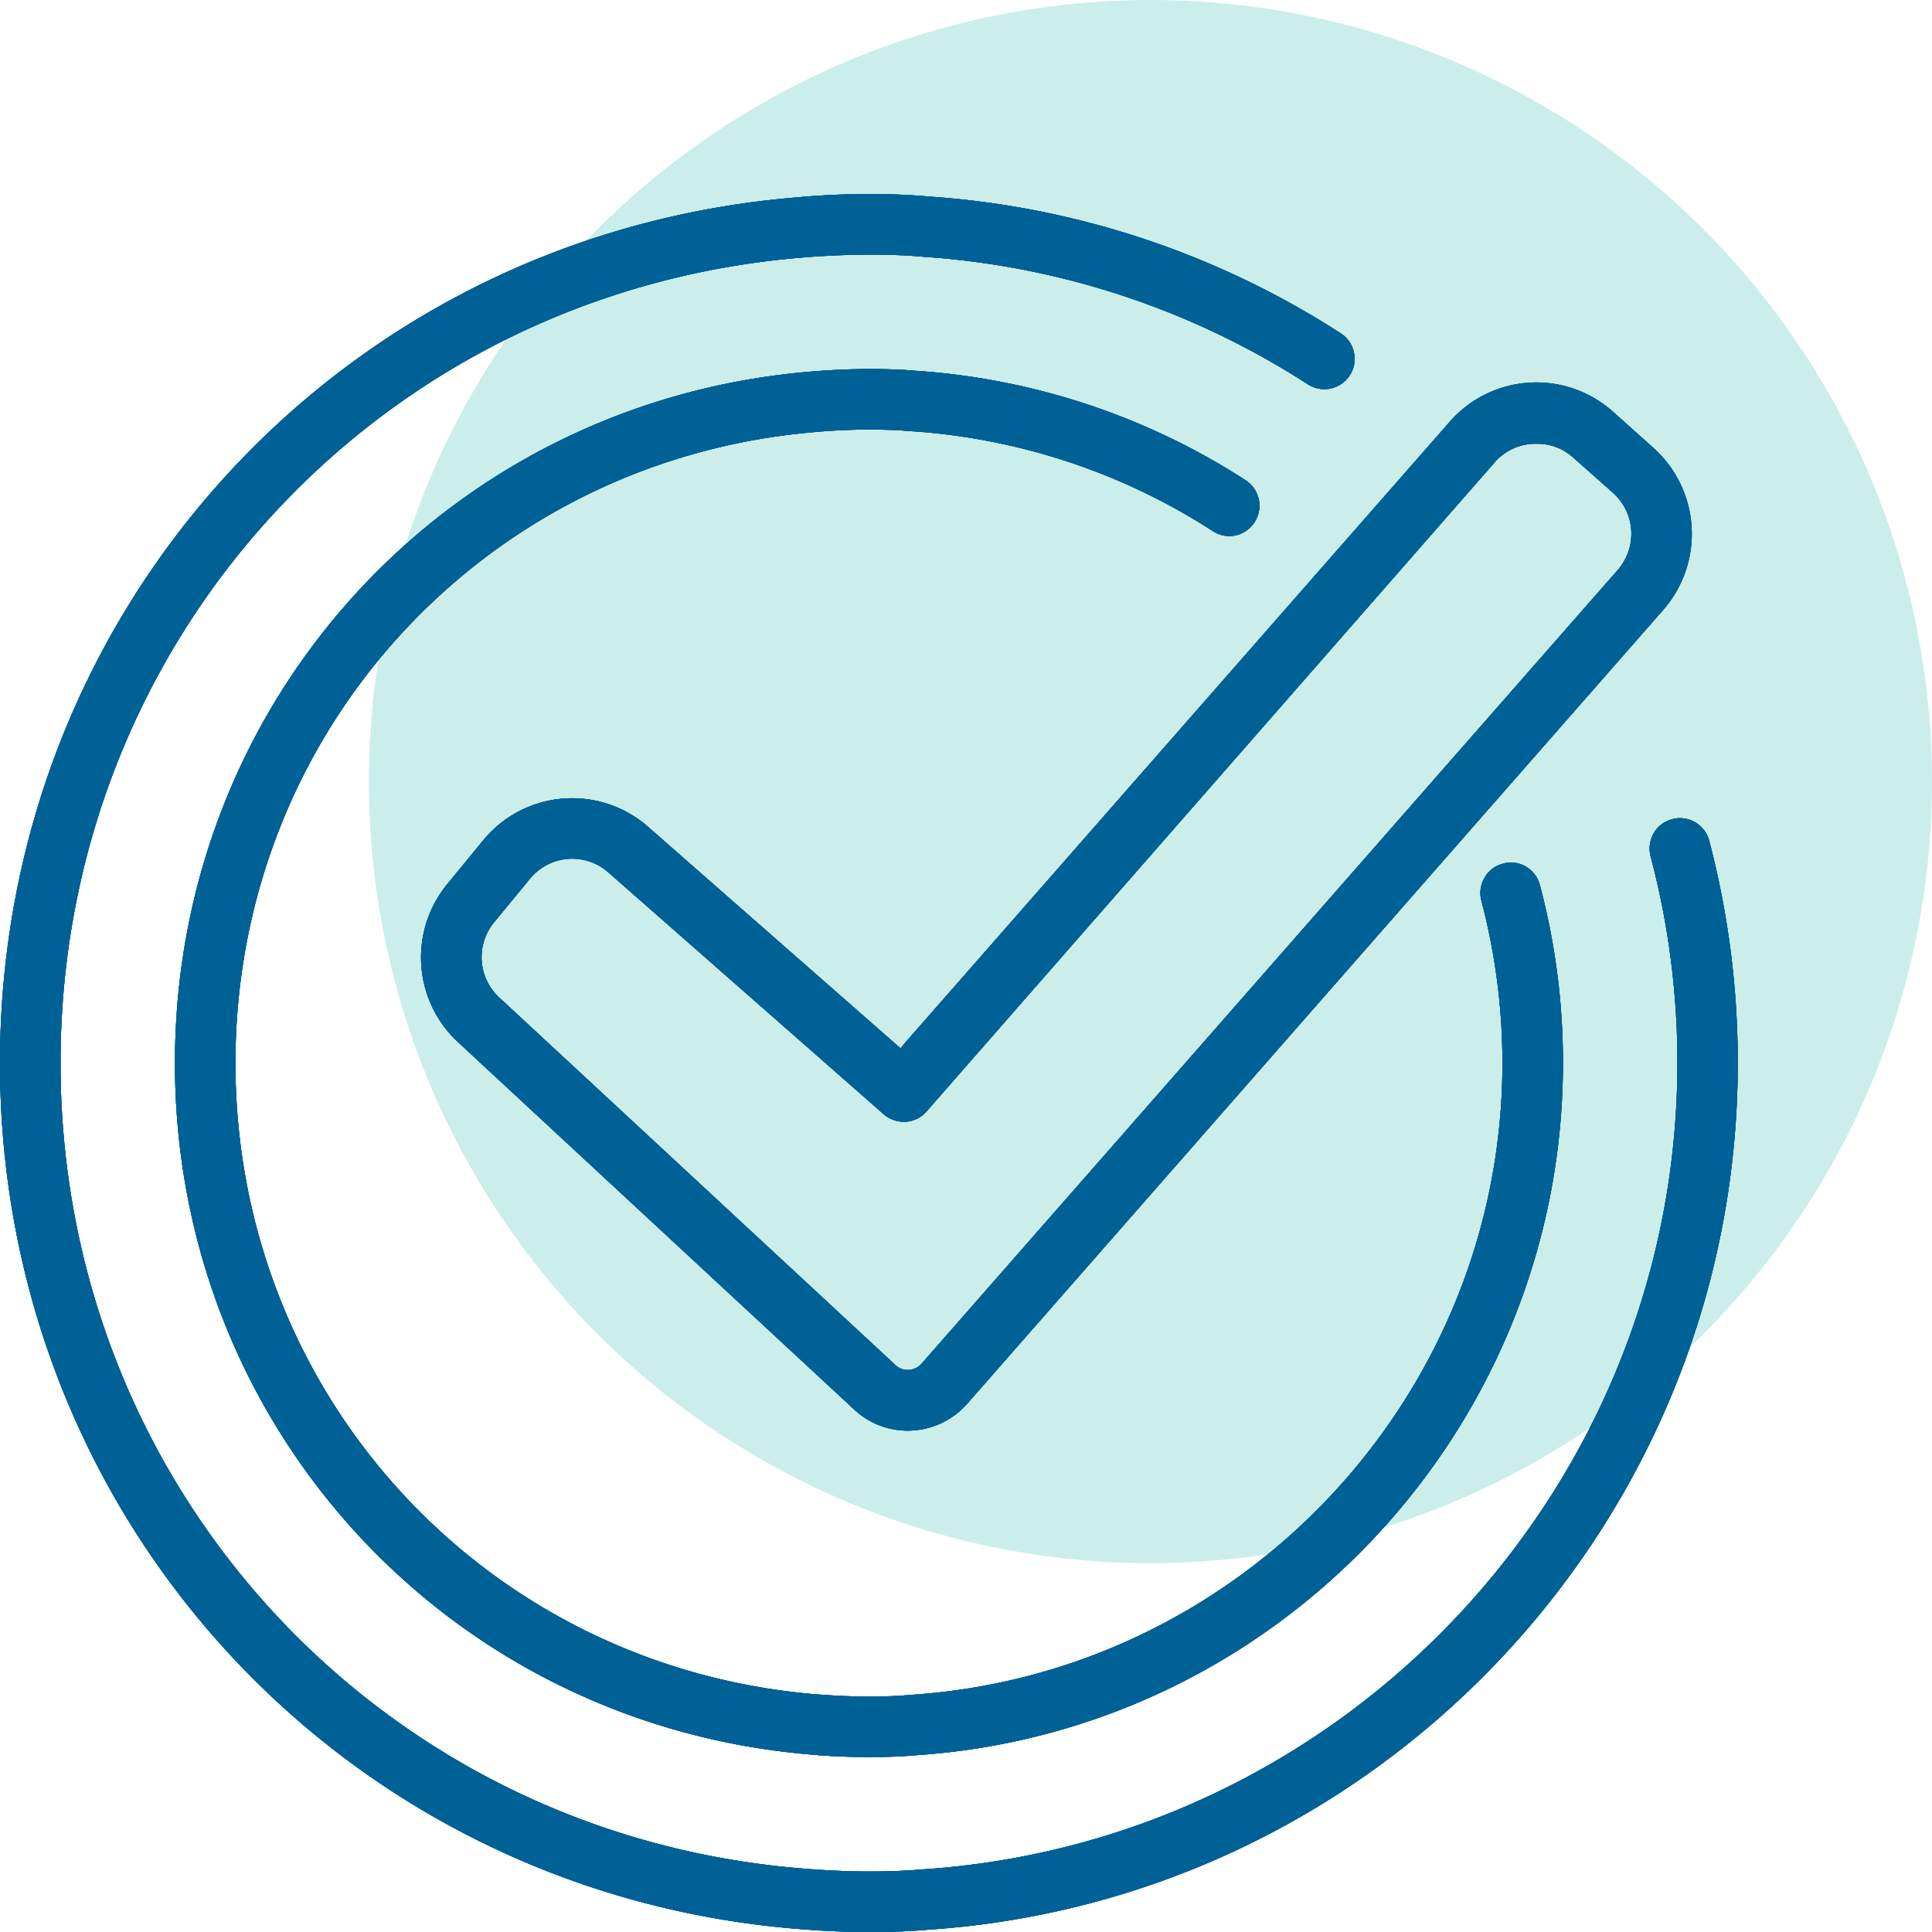
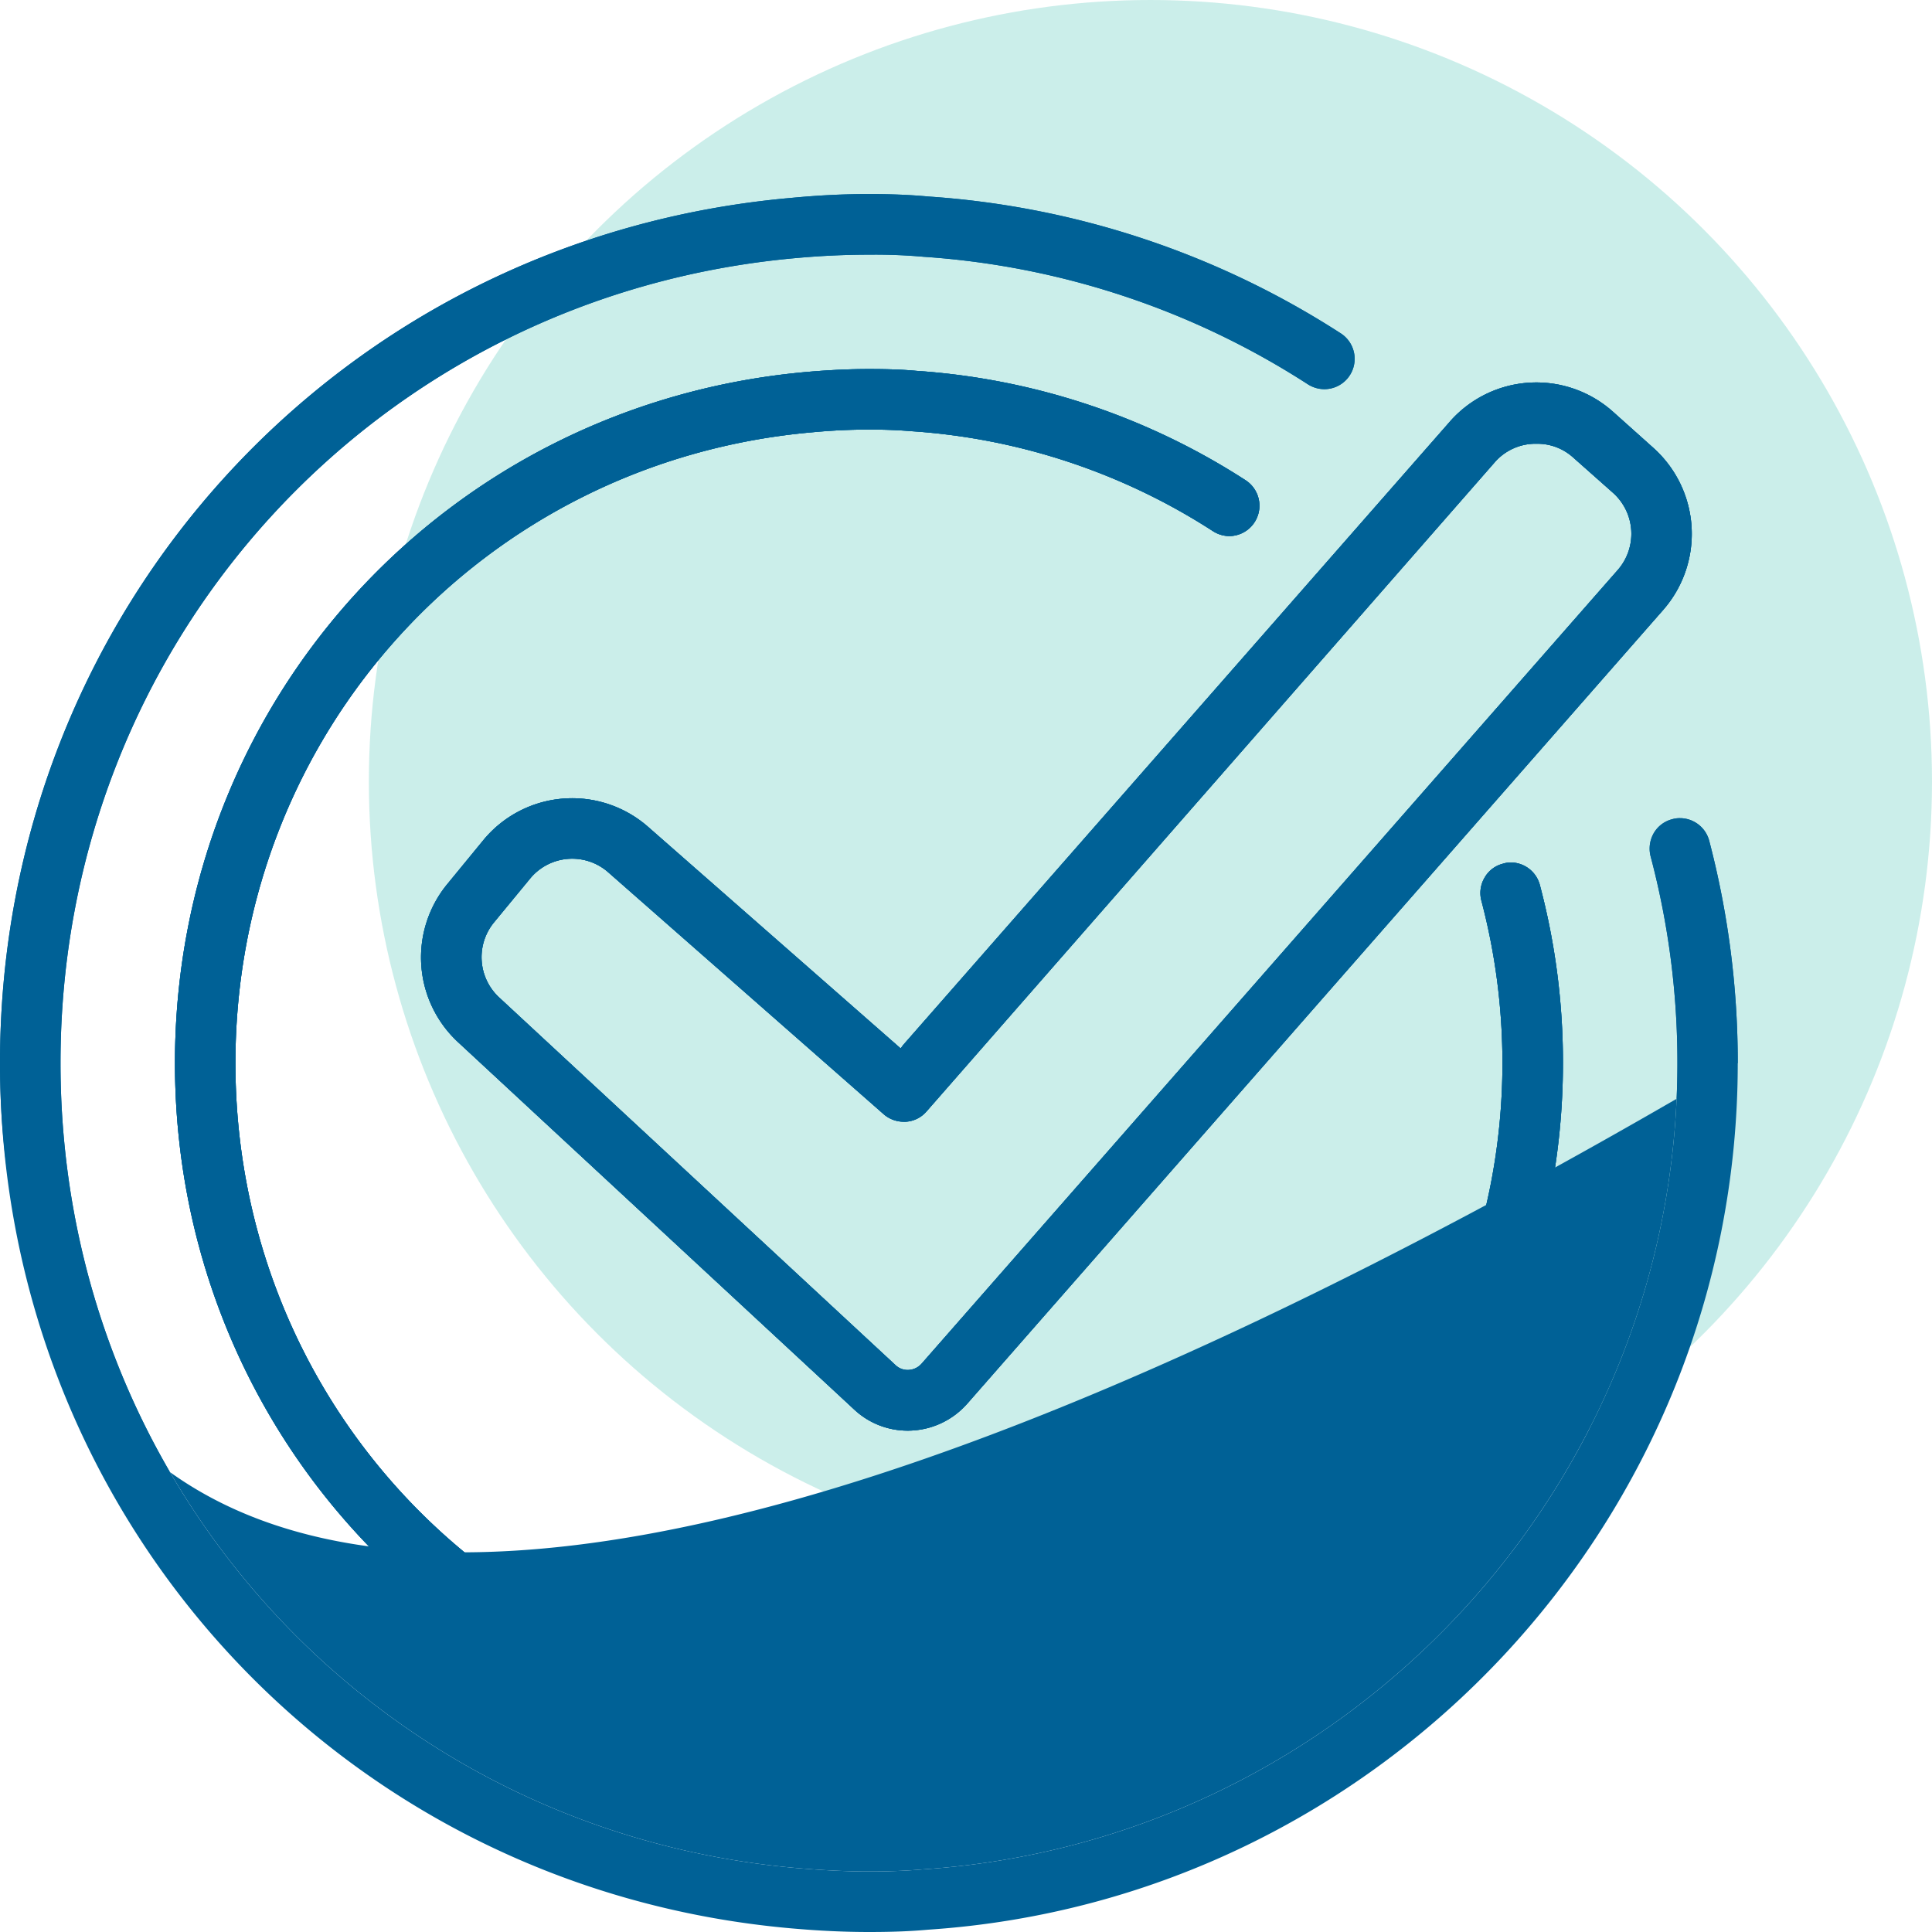
<svg xmlns="http://www.w3.org/2000/svg" id="Layer_1" data-name="Layer 1" viewBox="0 0 500 500">
  <defs>
    <style>.cls-1{fill:#32bcad;opacity:0.25;isolation:isolate;}.cls-2{fill:#006196;}</style>
  </defs>
  <circle class="cls-1" cx="297.73" cy="202.27" r="202.27" />
  <path class="cls-2" d="M404.49,275.12c0,94.18-73.55,172.9-167.46,179.13-3.31.32-7.14.47-12.15.47-5.52,0-10.8-.23-16.13-.75-93.19-8.28-163.47-85.15-163.47-178.85S115.56,104.5,208.79,96.26c5.84-.51,11.12-.75,16.09-.75,5.29,0,9,.16,12.35.47a179,179,0,0,1,85.15,28.32,7.86,7.86,0,0,1-4.22,14.44,7.93,7.93,0,0,1-4.3-1.31A163.61,163.61,0,0,0,236,111.6c-3.27-.27-6.62-.43-11.12-.43-4.81,0-9.66.23-14.75.71-85,7.53-149.2,77.69-149.2,163.24s64.17,155.7,149.2,163.28c5.25.43,10.1.67,14.75.67,4.38,0,7.85-.16,10.89-.44,85.82-5.68,153.06-77.54,153.06-163.51a164.88,164.88,0,0,0-5.44-42,7.8,7.8,0,0,1,.83-6,7.57,7.57,0,0,1,4.73-3.59,6.67,6.67,0,0,1,2.05-.32,7.82,7.82,0,0,1,7.53,5.88A178.6,178.6,0,0,1,404.49,275.12Z" />
  <path class="cls-2" d="M404.49,275.12c0,94.18-73.55,172.9-167.46,179.13-3.31.32-7.14.47-12.15.47-5.52,0-10.8-.23-16.13-.75-93.19-8.28-163.47-85.15-163.47-178.85S115.56,104.5,208.79,96.26c5.84-.51,11.12-.75,16.09-.75,5.29,0,9,.16,12.35.47a179,179,0,0,1,85.15,28.32,7.86,7.86,0,0,1-4.22,14.44,7.93,7.93,0,0,1-4.3-1.31A163.61,163.61,0,0,0,236,111.6c-3.27-.27-6.62-.43-11.12-.43-4.81,0-9.66.23-14.75.71-85,7.53-149.2,77.69-149.2,163.24s64.17,155.7,149.2,163.28c5.25.43,10.1.67,14.75.67,4.38,0,7.85-.16,10.89-.44,85.82-5.68,153.06-77.54,153.06-163.51a164.88,164.88,0,0,0-5.44-42,7.8,7.8,0,0,1,.83-6,7.57,7.57,0,0,1,4.73-3.59,6.67,6.67,0,0,1,2.05-.32,7.82,7.82,0,0,1,7.53,5.88A178.6,178.6,0,0,1,404.49,275.12Z" />
  <path class="cls-2" d="M404.49,275.12c0,94.18-73.55,172.9-167.46,179.13-3.31.32-7.14.47-12.15.47-5.52,0-10.8-.23-16.13-.75-93.19-8.28-163.47-85.15-163.47-178.85S115.56,104.5,208.79,96.26c5.84-.51,11.12-.75,16.09-.75,5.29,0,9,.16,12.35.47a179,179,0,0,1,85.15,28.32,7.86,7.86,0,0,1-4.22,14.44,7.93,7.93,0,0,1-4.3-1.31A163.61,163.61,0,0,0,236,111.6c-3.27-.27-6.62-.43-11.12-.43-4.81,0-9.66.23-14.75.71-85,7.53-149.2,77.69-149.2,163.24s64.17,155.7,149.2,163.28c5.25.43,10.1.67,14.75.67,4.38,0,7.85-.16,10.89-.44,85.82-5.68,153.06-77.54,153.06-163.51a164.88,164.88,0,0,0-5.44-42,7.8,7.8,0,0,1,.83-6,7.57,7.57,0,0,1,4.73-3.59,6.67,6.67,0,0,1,2.05-.32,7.82,7.82,0,0,1,7.53,5.88A178.6,178.6,0,0,1,404.49,275.12Z" />
-   <path class="cls-2" d="M404.49,275.12c0,94.18-73.55,172.9-167.46,179.13-3.31.32-7.14.47-12.15.47-5.52,0-10.8-.23-16.13-.75-93.19-8.28-163.47-85.15-163.47-178.85S115.56,104.5,208.79,96.26c5.84-.51,11.12-.75,16.09-.75,5.29,0,9,.16,12.35.47a179,179,0,0,1,85.15,28.32,7.86,7.86,0,0,1-4.22,14.44,7.93,7.93,0,0,1-4.3-1.31A163.61,163.61,0,0,0,236,111.6c-3.27-.27-6.62-.43-11.12-.43-4.81,0-9.66.23-14.75.71-85,7.53-149.2,77.69-149.2,163.24s64.17,155.7,149.2,163.28c5.25.43,10.1.67,14.75.67,4.38,0,7.85-.16,10.89-.44,85.82-5.68,153.06-77.54,153.06-163.51a164.88,164.88,0,0,0-5.44-42,7.8,7.8,0,0,1,.83-6,7.57,7.57,0,0,1,4.73-3.59,6.67,6.67,0,0,1,2.05-.32,7.82,7.82,0,0,1,7.53,5.88A178.6,178.6,0,0,1,404.49,275.12Z" />
-   <path class="cls-2" d="M449.73,275.12c0,118-92.09,216.48-209.62,224.29-4.26.39-9.07.59-15.23.59-6.39,0-13-.31-20.19-.95C88,488.72,0,392.45,0,275.12S88,61.51,204.69,51.22c7-.67,13.57-1,20.19-1,5.84,0,10.57.2,15.42.64A224.33,224.33,0,0,1,347,86.28a7.85,7.85,0,0,1-4.3,14.44,8,8,0,0,1-4.22-1.26,209,209,0,0,0-99.39-33,141.28,141.28,0,0,0-14.2-.55c-6.07,0-12.26.28-18.81.87C97.53,76.42,15.66,166,15.66,275.12S97.53,473.85,206.07,483.44c6.86.59,13,.9,18.81.9,5.45,0,9.86-.19,14-.55,109.45-7.3,195.23-99,195.23-208.67a208.16,208.16,0,0,0-6.94-53.52,8.07,8.07,0,0,1,.83-6,7.72,7.72,0,0,1,4.77-3.59,6.74,6.74,0,0,1,2-.27,7.84,7.84,0,0,1,7.57,5.83A226.06,226.06,0,0,1,449.73,275.12Z" />
-   <path class="cls-2" d="M449.73,275.12c0,118-92.09,216.48-209.62,224.29-4.26.39-9.07.59-15.23.59-6.39,0-13-.31-20.19-.95C88,488.72,0,392.45,0,275.12S88,61.51,204.69,51.22c7-.67,13.57-1,20.19-1,5.84,0,10.57.2,15.42.64A224.33,224.33,0,0,1,347,86.28a7.85,7.85,0,0,1-4.3,14.44,8,8,0,0,1-4.22-1.26,209,209,0,0,0-99.39-33,141.28,141.28,0,0,0-14.2-.55c-6.07,0-12.26.28-18.81.87C97.53,76.42,15.66,166,15.66,275.12S97.53,473.85,206.07,483.44c6.86.59,13,.9,18.81.9,5.45,0,9.86-.19,14-.55,109.45-7.3,195.23-99,195.23-208.67a208.16,208.16,0,0,0-6.94-53.52,8.07,8.07,0,0,1,.83-6,7.72,7.72,0,0,1,4.77-3.59,6.74,6.74,0,0,1,2-.27,7.84,7.84,0,0,1,7.57,5.83A226.06,226.06,0,0,1,449.73,275.12Z" />
-   <path class="cls-2" d="M449.73,275.12c0,118-92.09,216.48-209.62,224.29-4.26.39-9.07.59-15.23.59-6.39,0-13-.31-20.19-.95C88,488.72,0,392.45,0,275.12S88,61.51,204.69,51.22c7-.67,13.57-1,20.19-1,5.84,0,10.57.2,15.42.64A224.33,224.33,0,0,1,347,86.28a7.85,7.85,0,0,1-4.3,14.44,8,8,0,0,1-4.22-1.26,209,209,0,0,0-99.39-33,141.28,141.28,0,0,0-14.2-.55c-6.07,0-12.26.28-18.81.87C97.53,76.42,15.66,166,15.66,275.12S97.53,473.85,206.07,483.44c6.86.59,13,.9,18.81.9,5.45,0,9.86-.19,14-.55,109.45-7.3,195.23-99,195.23-208.67a208.16,208.16,0,0,0-6.94-53.52,8.07,8.07,0,0,1,.83-6,7.72,7.72,0,0,1,4.77-3.59,6.74,6.74,0,0,1,2-.27,7.84,7.84,0,0,1,7.57,5.83A226.06,226.06,0,0,1,449.73,275.12Z" />
+   <path class="cls-2" d="M449.73,275.12C88,488.72,0,392.45,0,275.12S88,61.51,204.69,51.22c7-.67,13.57-1,20.19-1,5.84,0,10.57.2,15.42.64A224.33,224.33,0,0,1,347,86.28a7.85,7.85,0,0,1-4.3,14.44,8,8,0,0,1-4.22-1.26,209,209,0,0,0-99.39-33,141.28,141.28,0,0,0-14.2-.55c-6.07,0-12.26.28-18.81.87C97.53,76.42,15.66,166,15.66,275.12S97.53,473.85,206.07,483.44c6.86.59,13,.9,18.81.9,5.45,0,9.86-.19,14-.55,109.45-7.3,195.23-99,195.23-208.67a208.16,208.16,0,0,0-6.94-53.52,8.07,8.07,0,0,1,.83-6,7.72,7.72,0,0,1,4.77-3.59,6.74,6.74,0,0,1,2-.27,7.84,7.84,0,0,1,7.57,5.83A226.06,226.06,0,0,1,449.73,275.12Z" />
  <path class="cls-2" d="M449.73,275.12c0,118-92.09,216.48-209.62,224.29-4.26.39-9.07.59-15.23.59-6.39,0-13-.31-20.19-.95C88,488.72,0,392.45,0,275.12S88,61.51,204.69,51.22c7-.67,13.57-1,20.19-1,5.84,0,10.57.2,15.42.64A224.33,224.33,0,0,1,347,86.28a7.85,7.85,0,0,1-4.3,14.44,8,8,0,0,1-4.22-1.26,209,209,0,0,0-99.39-33,141.28,141.28,0,0,0-14.2-.55c-6.07,0-12.26.28-18.81.87C97.53,76.42,15.66,166,15.66,275.12S97.53,473.85,206.07,483.44c6.86.59,13,.9,18.81.9,5.45,0,9.86-.19,14-.55,109.45-7.3,195.23-99,195.23-208.67a208.16,208.16,0,0,0-6.94-53.52,8.07,8.07,0,0,1,.83-6,7.72,7.72,0,0,1,4.77-3.59,6.74,6.74,0,0,1,2-.27,7.84,7.84,0,0,1,7.57,5.83A226.06,226.06,0,0,1,449.73,275.12Z" />
  <path class="cls-2" d="M427.92,115.94l-10.49-9.39a29.76,29.76,0,0,0-42.28,2.65L233.76,270.42l-.67.91L167.74,214a29.77,29.77,0,0,0-42.68,3.47l-9.38,11.43a29.89,29.89,0,0,0,2.8,40.75L221,364.72a20.23,20.23,0,0,0,13.88,5.53,20.55,20.55,0,0,0,15.46-7L430.48,157.79A29.87,29.87,0,0,0,427.92,115.94Zm-9.19,31.51L238.53,352.89a4.83,4.83,0,0,1-3.63,1.66,4.58,4.58,0,0,1-3.19-1.3L129.16,258.12a14.2,14.2,0,0,1-1.34-19.37l9.35-11.35a14.11,14.11,0,0,1,20.23-1.66l71.31,62.63A7.93,7.93,0,0,0,234,290.3h.44a7.68,7.68,0,0,0,5.36-2.68L387,119.45a14,14,0,0,1,10.69-4.61,13.78,13.78,0,0,1,9.3,3.43l10.49,9.3A14.22,14.22,0,0,1,418.73,147.45Z" />
  <path class="cls-2" d="M427.92,115.94l-10.49-9.39a29.76,29.76,0,0,0-42.28,2.65L233.76,270.42l-.67.91L167.74,214a29.77,29.77,0,0,0-42.68,3.47l-9.38,11.43a29.89,29.89,0,0,0,2.8,40.75L221,364.72a20.23,20.23,0,0,0,13.88,5.53,20.55,20.55,0,0,0,15.46-7L430.48,157.79A29.87,29.87,0,0,0,427.92,115.94Zm-9.19,31.51L238.53,352.89a4.83,4.83,0,0,1-3.63,1.66,4.58,4.58,0,0,1-3.19-1.3L129.16,258.12a14.2,14.2,0,0,1-1.34-19.37l9.35-11.35a14.11,14.11,0,0,1,20.23-1.66l71.31,62.63A7.93,7.93,0,0,0,234,290.3h.44a7.68,7.68,0,0,0,5.36-2.68L387,119.45a14,14,0,0,1,10.69-4.61,13.78,13.78,0,0,1,9.3,3.43l10.49,9.3A14.22,14.22,0,0,1,418.73,147.45Z" />
  <path class="cls-2" d="M427.92,115.94l-10.49-9.39a29.76,29.76,0,0,0-42.28,2.65L233.76,270.42l-.67.91L167.74,214a29.77,29.77,0,0,0-42.68,3.47l-9.38,11.43a29.89,29.89,0,0,0,2.8,40.75L221,364.72a20.23,20.23,0,0,0,13.88,5.53,20.55,20.55,0,0,0,15.46-7L430.48,157.79A29.87,29.87,0,0,0,427.92,115.94Zm-9.19,31.51L238.53,352.89a4.83,4.83,0,0,1-3.63,1.66,4.58,4.58,0,0,1-3.19-1.3L129.16,258.12a14.2,14.2,0,0,1-1.34-19.37l9.35-11.35a14.11,14.11,0,0,1,20.23-1.66l71.31,62.63A7.93,7.93,0,0,0,234,290.3h.44a7.68,7.68,0,0,0,5.36-2.68L387,119.45a14,14,0,0,1,10.69-4.61,13.78,13.78,0,0,1,9.3,3.43l10.49,9.3A14.22,14.22,0,0,1,418.73,147.45Z" />
-   <path class="cls-2" d="M427.92,115.94l-10.49-9.39a29.76,29.76,0,0,0-42.28,2.65L233.76,270.42l-.67.91L167.74,214a29.77,29.77,0,0,0-42.68,3.47l-9.38,11.43a29.89,29.89,0,0,0,2.8,40.75L221,364.72a20.23,20.23,0,0,0,13.88,5.53,20.55,20.55,0,0,0,15.46-7L430.48,157.79A29.87,29.87,0,0,0,427.92,115.94Zm-9.19,31.51L238.53,352.89a4.83,4.83,0,0,1-3.63,1.66,4.58,4.58,0,0,1-3.19-1.3L129.16,258.12a14.2,14.2,0,0,1-1.34-19.37l9.35-11.35a14.11,14.11,0,0,1,20.23-1.66l71.31,62.63A7.93,7.93,0,0,0,234,290.3h.44a7.68,7.68,0,0,0,5.36-2.68L387,119.45a14,14,0,0,1,10.69-4.61,13.78,13.78,0,0,1,9.3,3.43l10.49,9.3A14.22,14.22,0,0,1,418.73,147.45Z" />
</svg>